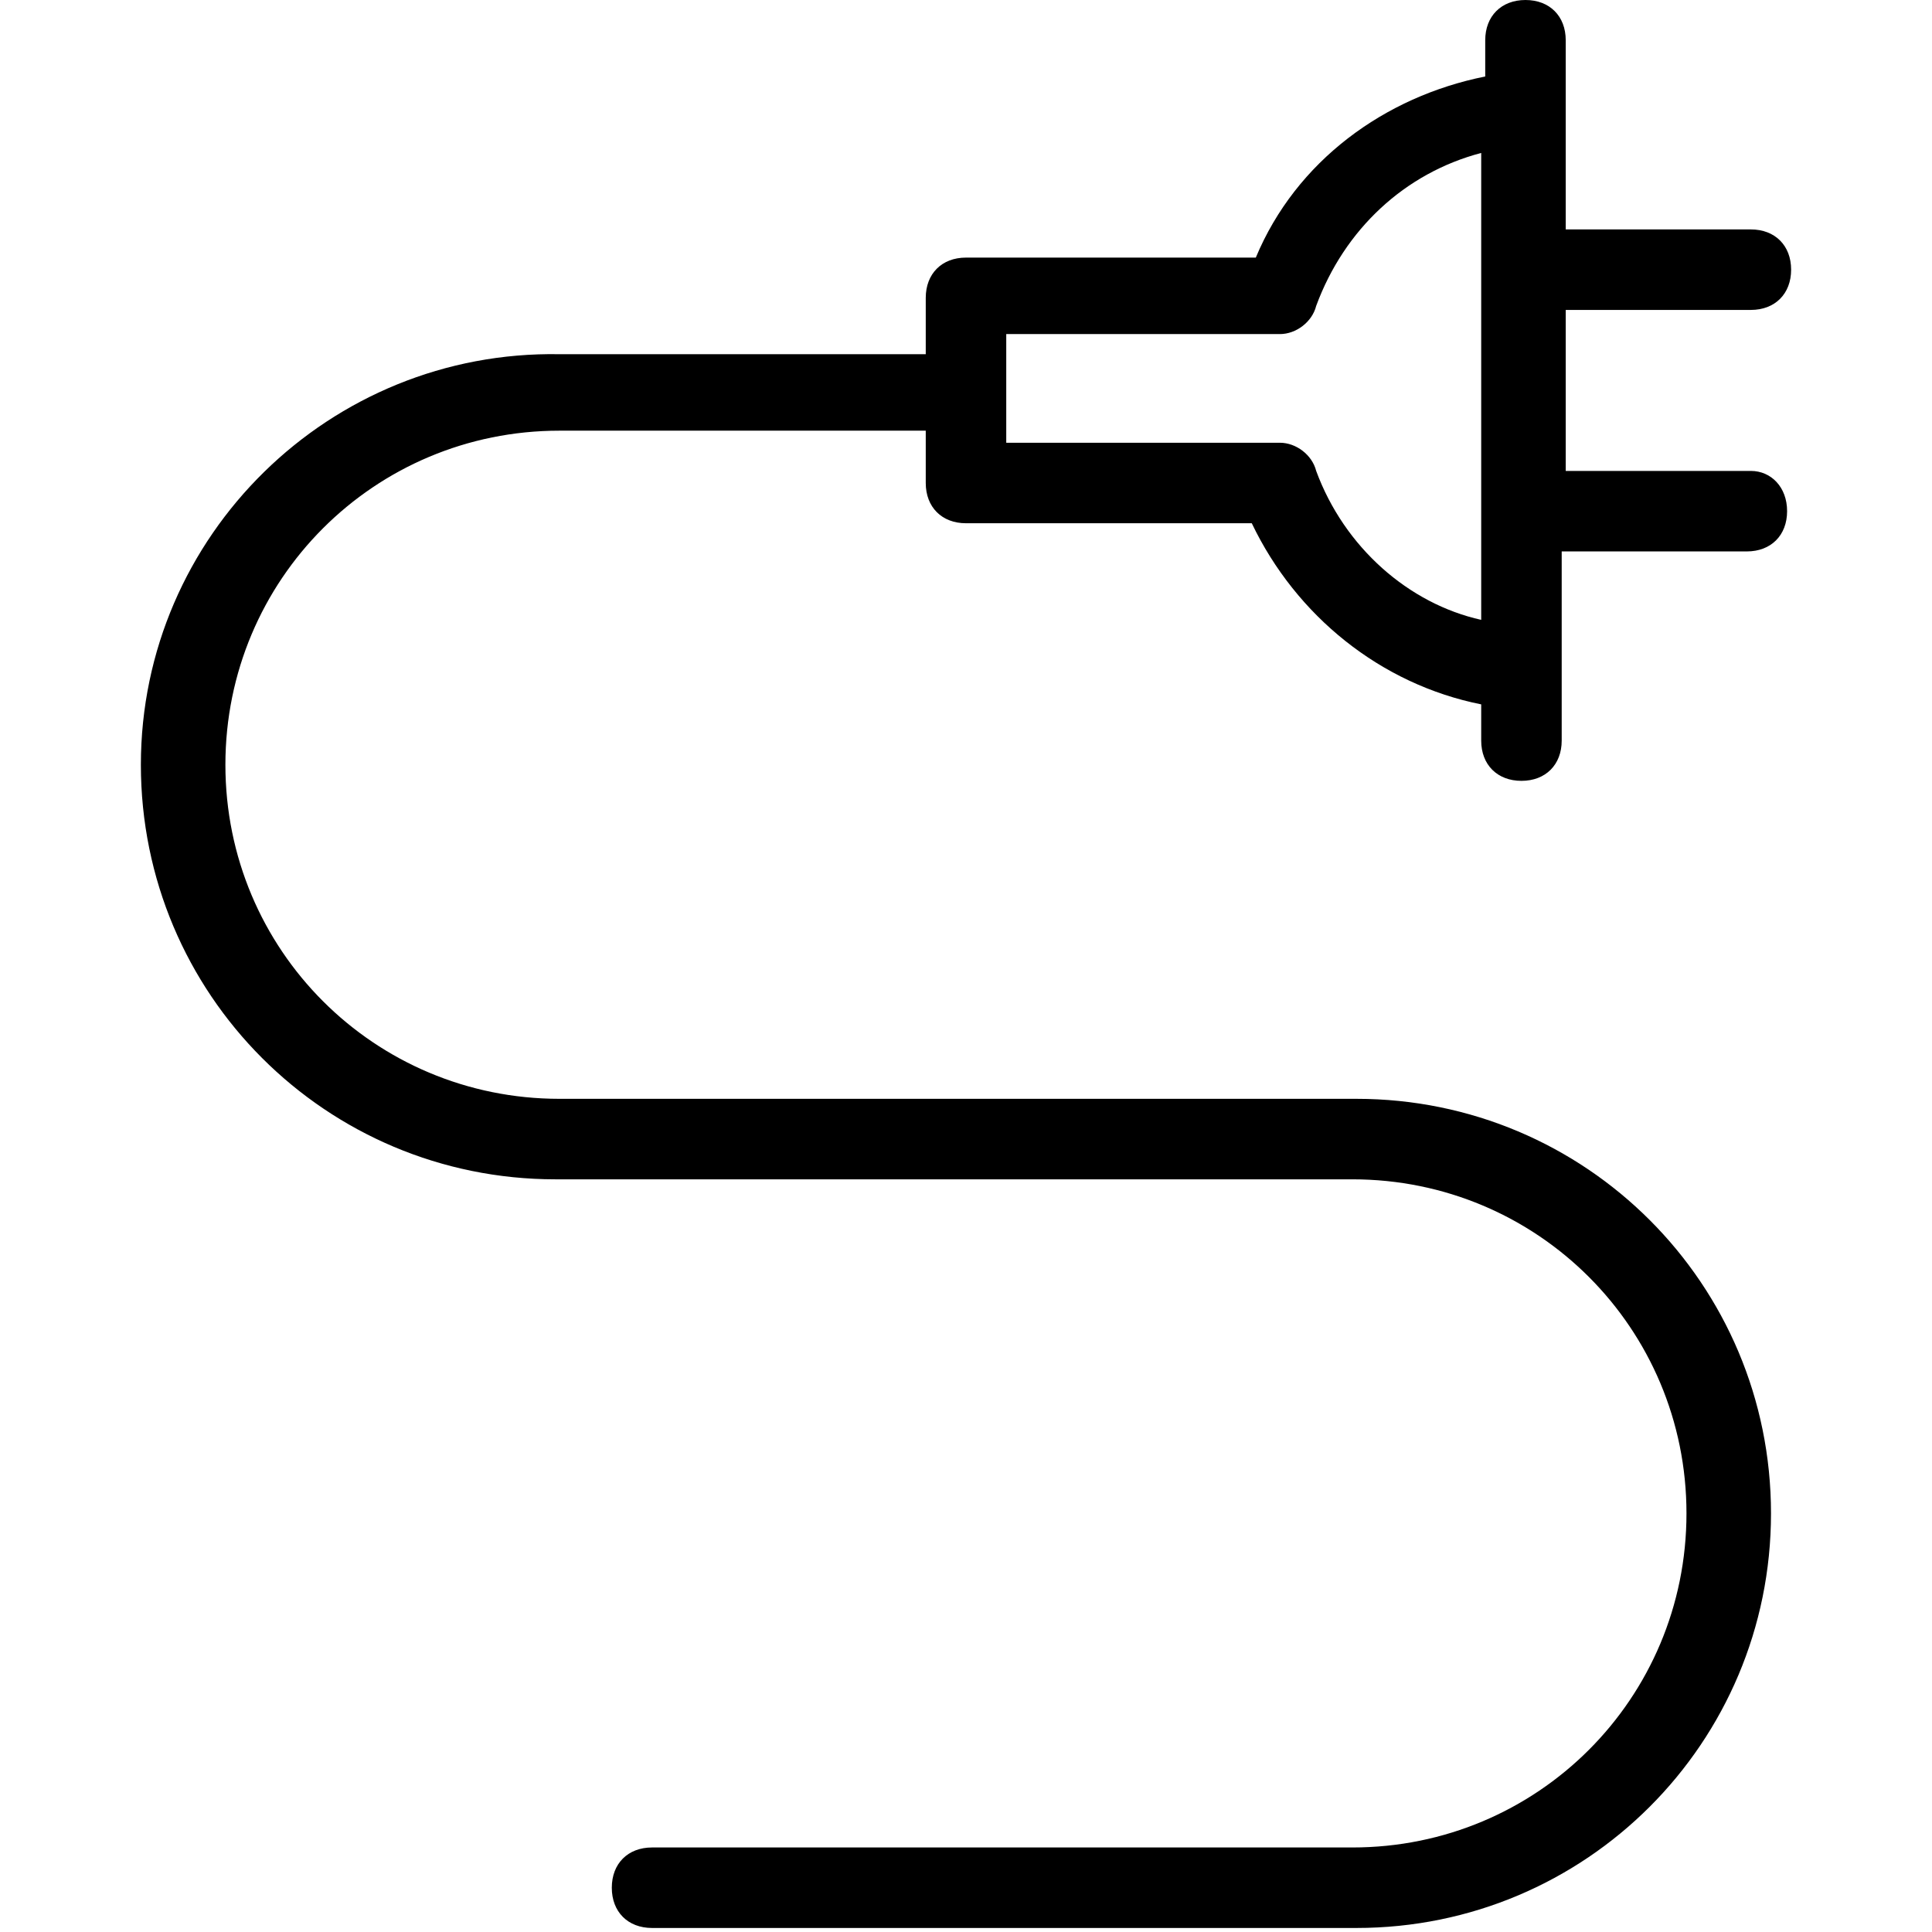
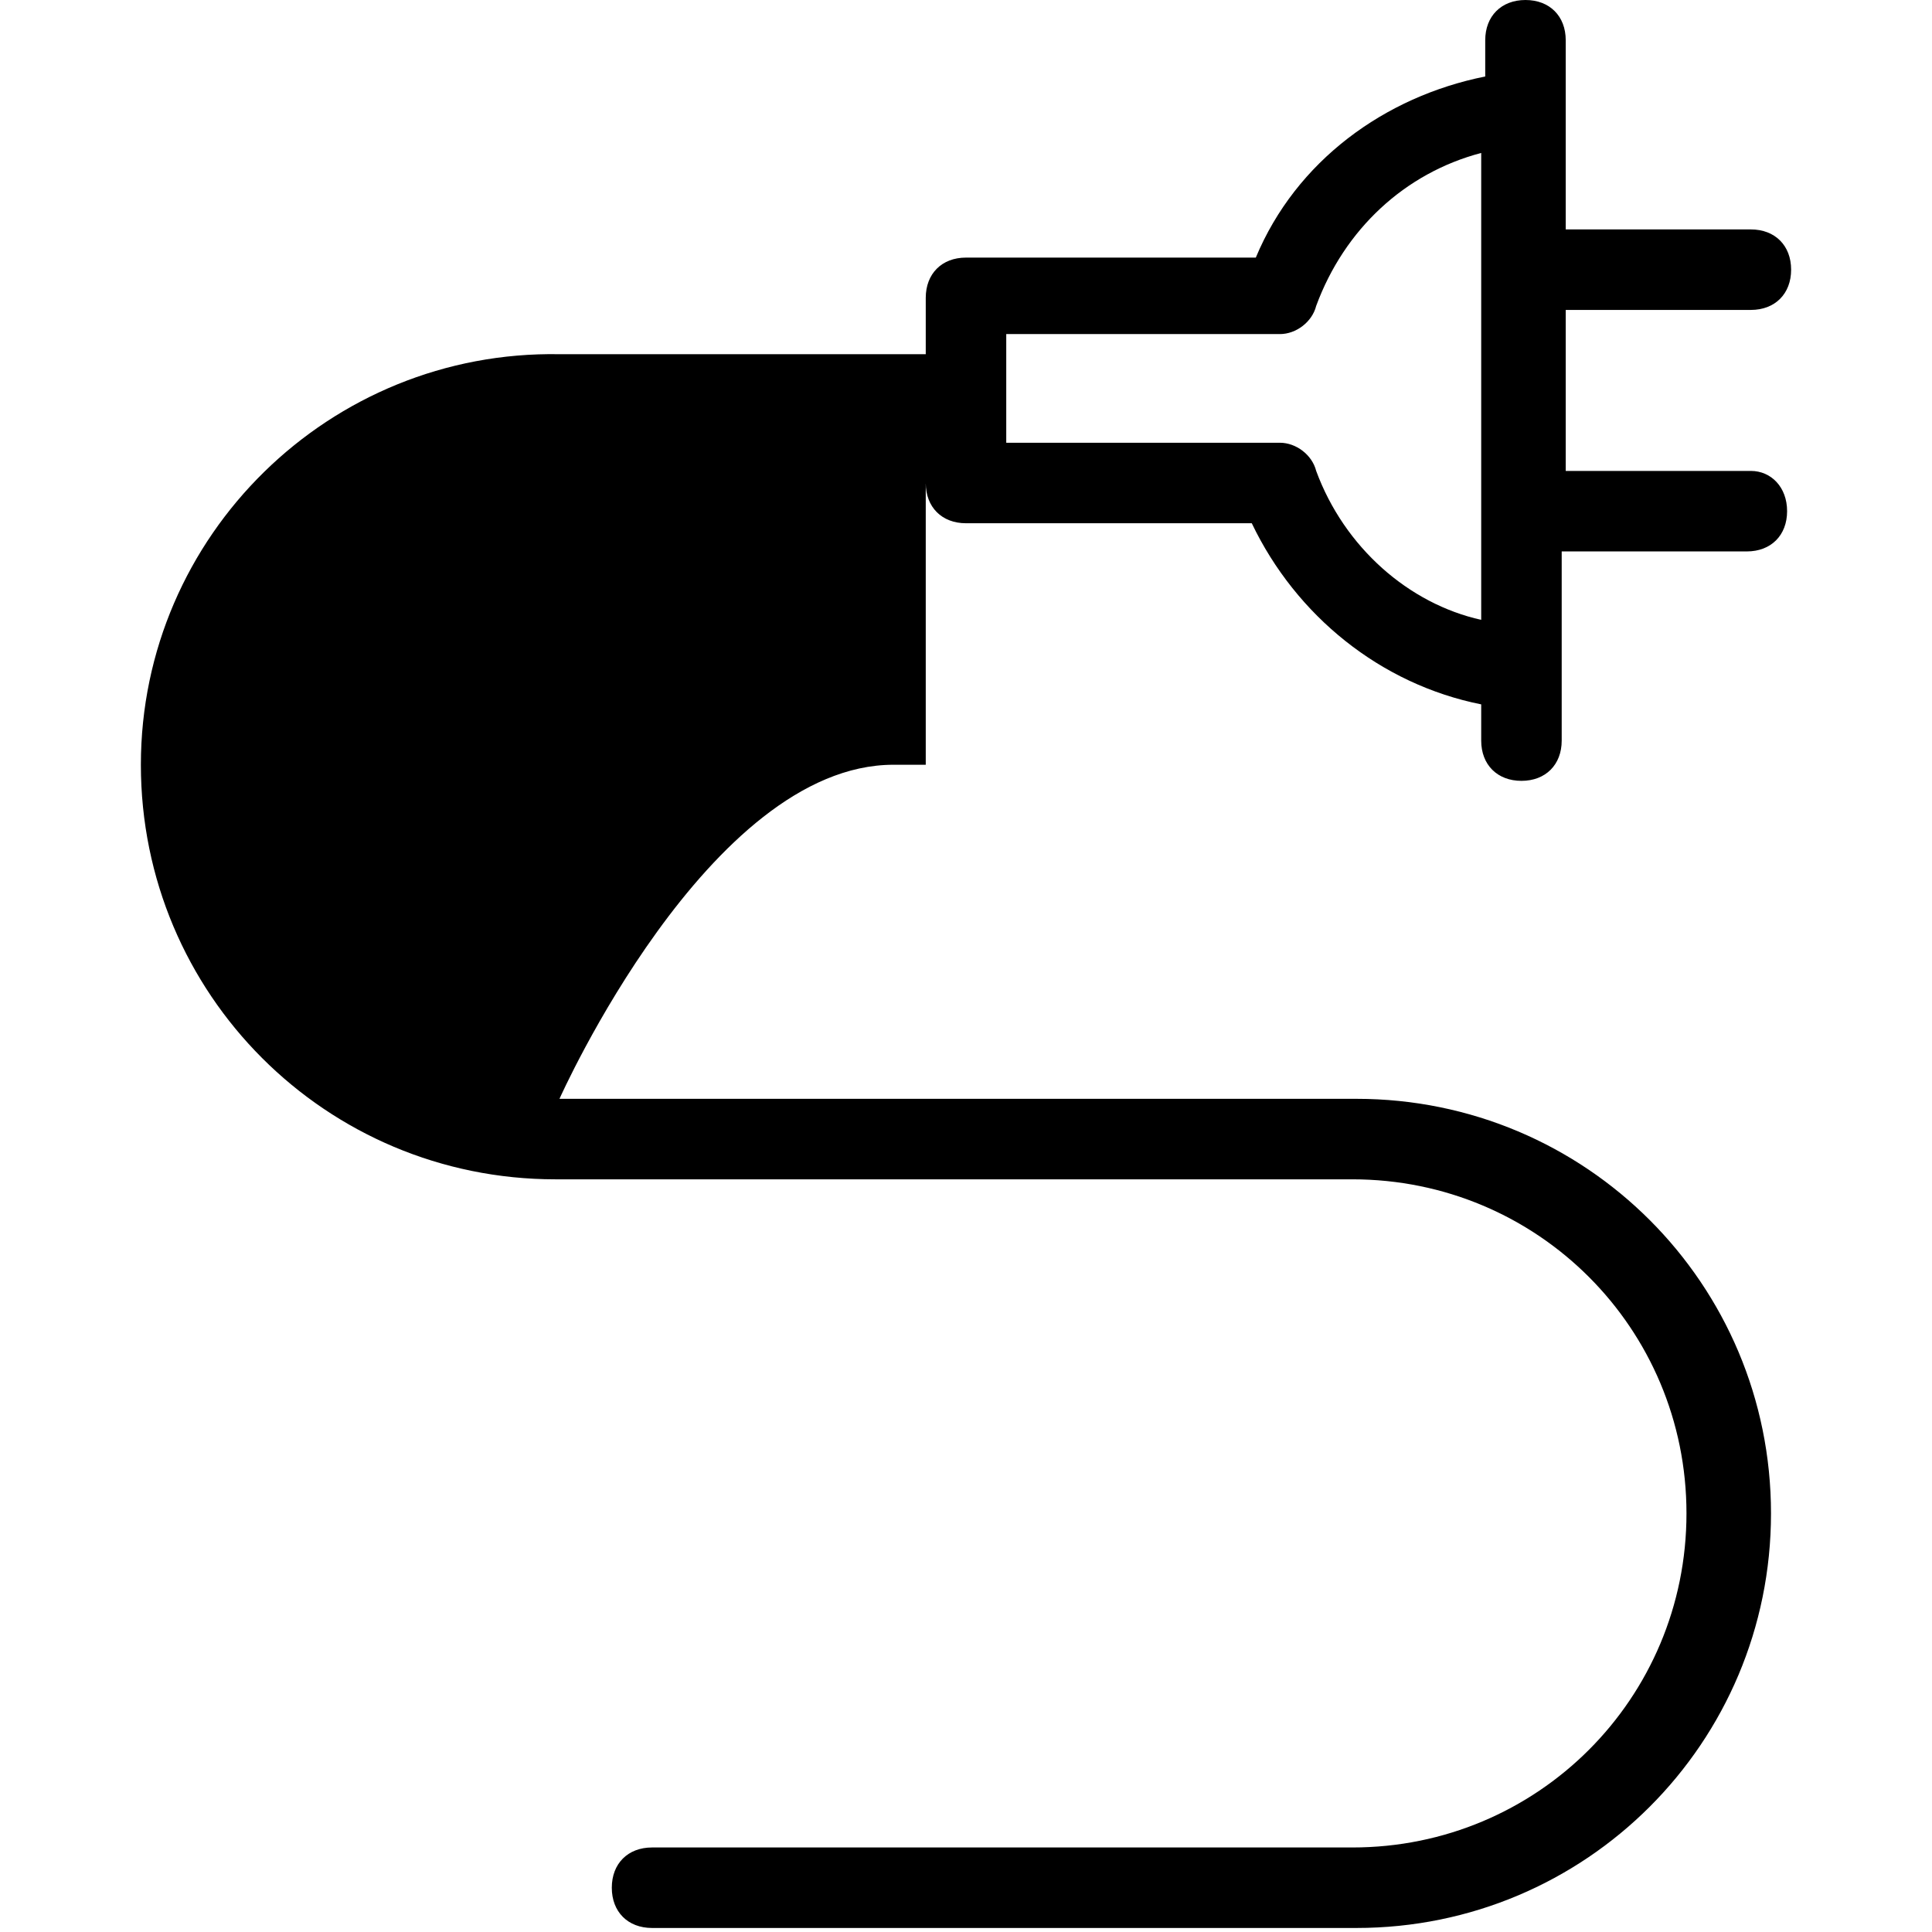
<svg xmlns="http://www.w3.org/2000/svg" version="1.1" x="0px" y="0px" viewBox="0 0 48 48" style="enable-background:new 0 0 48 48;" xml:space="preserve">
-   <path d="M43.5,11.7h-4.6v-4h4.6c0.6,0,1-0.4,1-1s-0.4-1-1-1h-4.6c0-4.3,0-2,0-4.7c0-0.6-0.4-1-1-1s-1,0.4-1,1v0.9  c-2.5,0.5-4.7,2.1-5.7,4.5H24c-0.6,0-1,0.4-1,1v1.4h-9.1C8.2,8.7,3.5,13.3,3.5,19s4.6,10.3,10.3,10.3h17.5h2.3  c4.6,0,8.3,3.7,8.3,8.3c0,4.6-3.7,8.3-8.3,8.3H16.2c-0.6,0-1,0.4-1,1s0.4,1,1,1h17.5c5.7,0,10.3-4.6,10.3-10.3s-4.6-10.3-10.3-10.3  h-2.3H13.9c-4.6,0-8.3-3.7-8.3-8.3s3.7-8.3,8.3-8.3H23V12c0,0.6,0.4,1,1,1h7.1c1.1,2.3,3.2,4,5.7,4.5v0.9c0,0.6,0.4,1,1,1s1-0.4,1-1  c0-2.6,0-0.4,0-4.7h4.6c0.6,0,1-0.4,1-1S44,11.7,43.5,11.7z M32.7,11.7c-0.1-0.4-0.5-0.7-0.9-0.7H25V8.3h6.8c0.4,0,0.8-0.3,0.9-0.7  c0.7-1.9,2.2-3.3,4.1-3.8v11.6C35,15,33.4,13.6,32.7,11.7z" />
+   <path d="M43.5,11.7h-4.6v-4h4.6c0.6,0,1-0.4,1-1s-0.4-1-1-1h-4.6c0-4.3,0-2,0-4.7c0-0.6-0.4-1-1-1s-1,0.4-1,1v0.9  c-2.5,0.5-4.7,2.1-5.7,4.5H24c-0.6,0-1,0.4-1,1v1.4h-9.1C8.2,8.7,3.5,13.3,3.5,19s4.6,10.3,10.3,10.3h17.5h2.3  c4.6,0,8.3,3.7,8.3,8.3c0,4.6-3.7,8.3-8.3,8.3H16.2c-0.6,0-1,0.4-1,1s0.4,1,1,1h17.5c5.7,0,10.3-4.6,10.3-10.3s-4.6-10.3-10.3-10.3  h-2.3H13.9s3.7-8.3,8.3-8.3H23V12c0,0.6,0.4,1,1,1h7.1c1.1,2.3,3.2,4,5.7,4.5v0.9c0,0.6,0.4,1,1,1s1-0.4,1-1  c0-2.6,0-0.4,0-4.7h4.6c0.6,0,1-0.4,1-1S44,11.7,43.5,11.7z M32.7,11.7c-0.1-0.4-0.5-0.7-0.9-0.7H25V8.3h6.8c0.4,0,0.8-0.3,0.9-0.7  c0.7-1.9,2.2-3.3,4.1-3.8v11.6C35,15,33.4,13.6,32.7,11.7z" />
</svg>